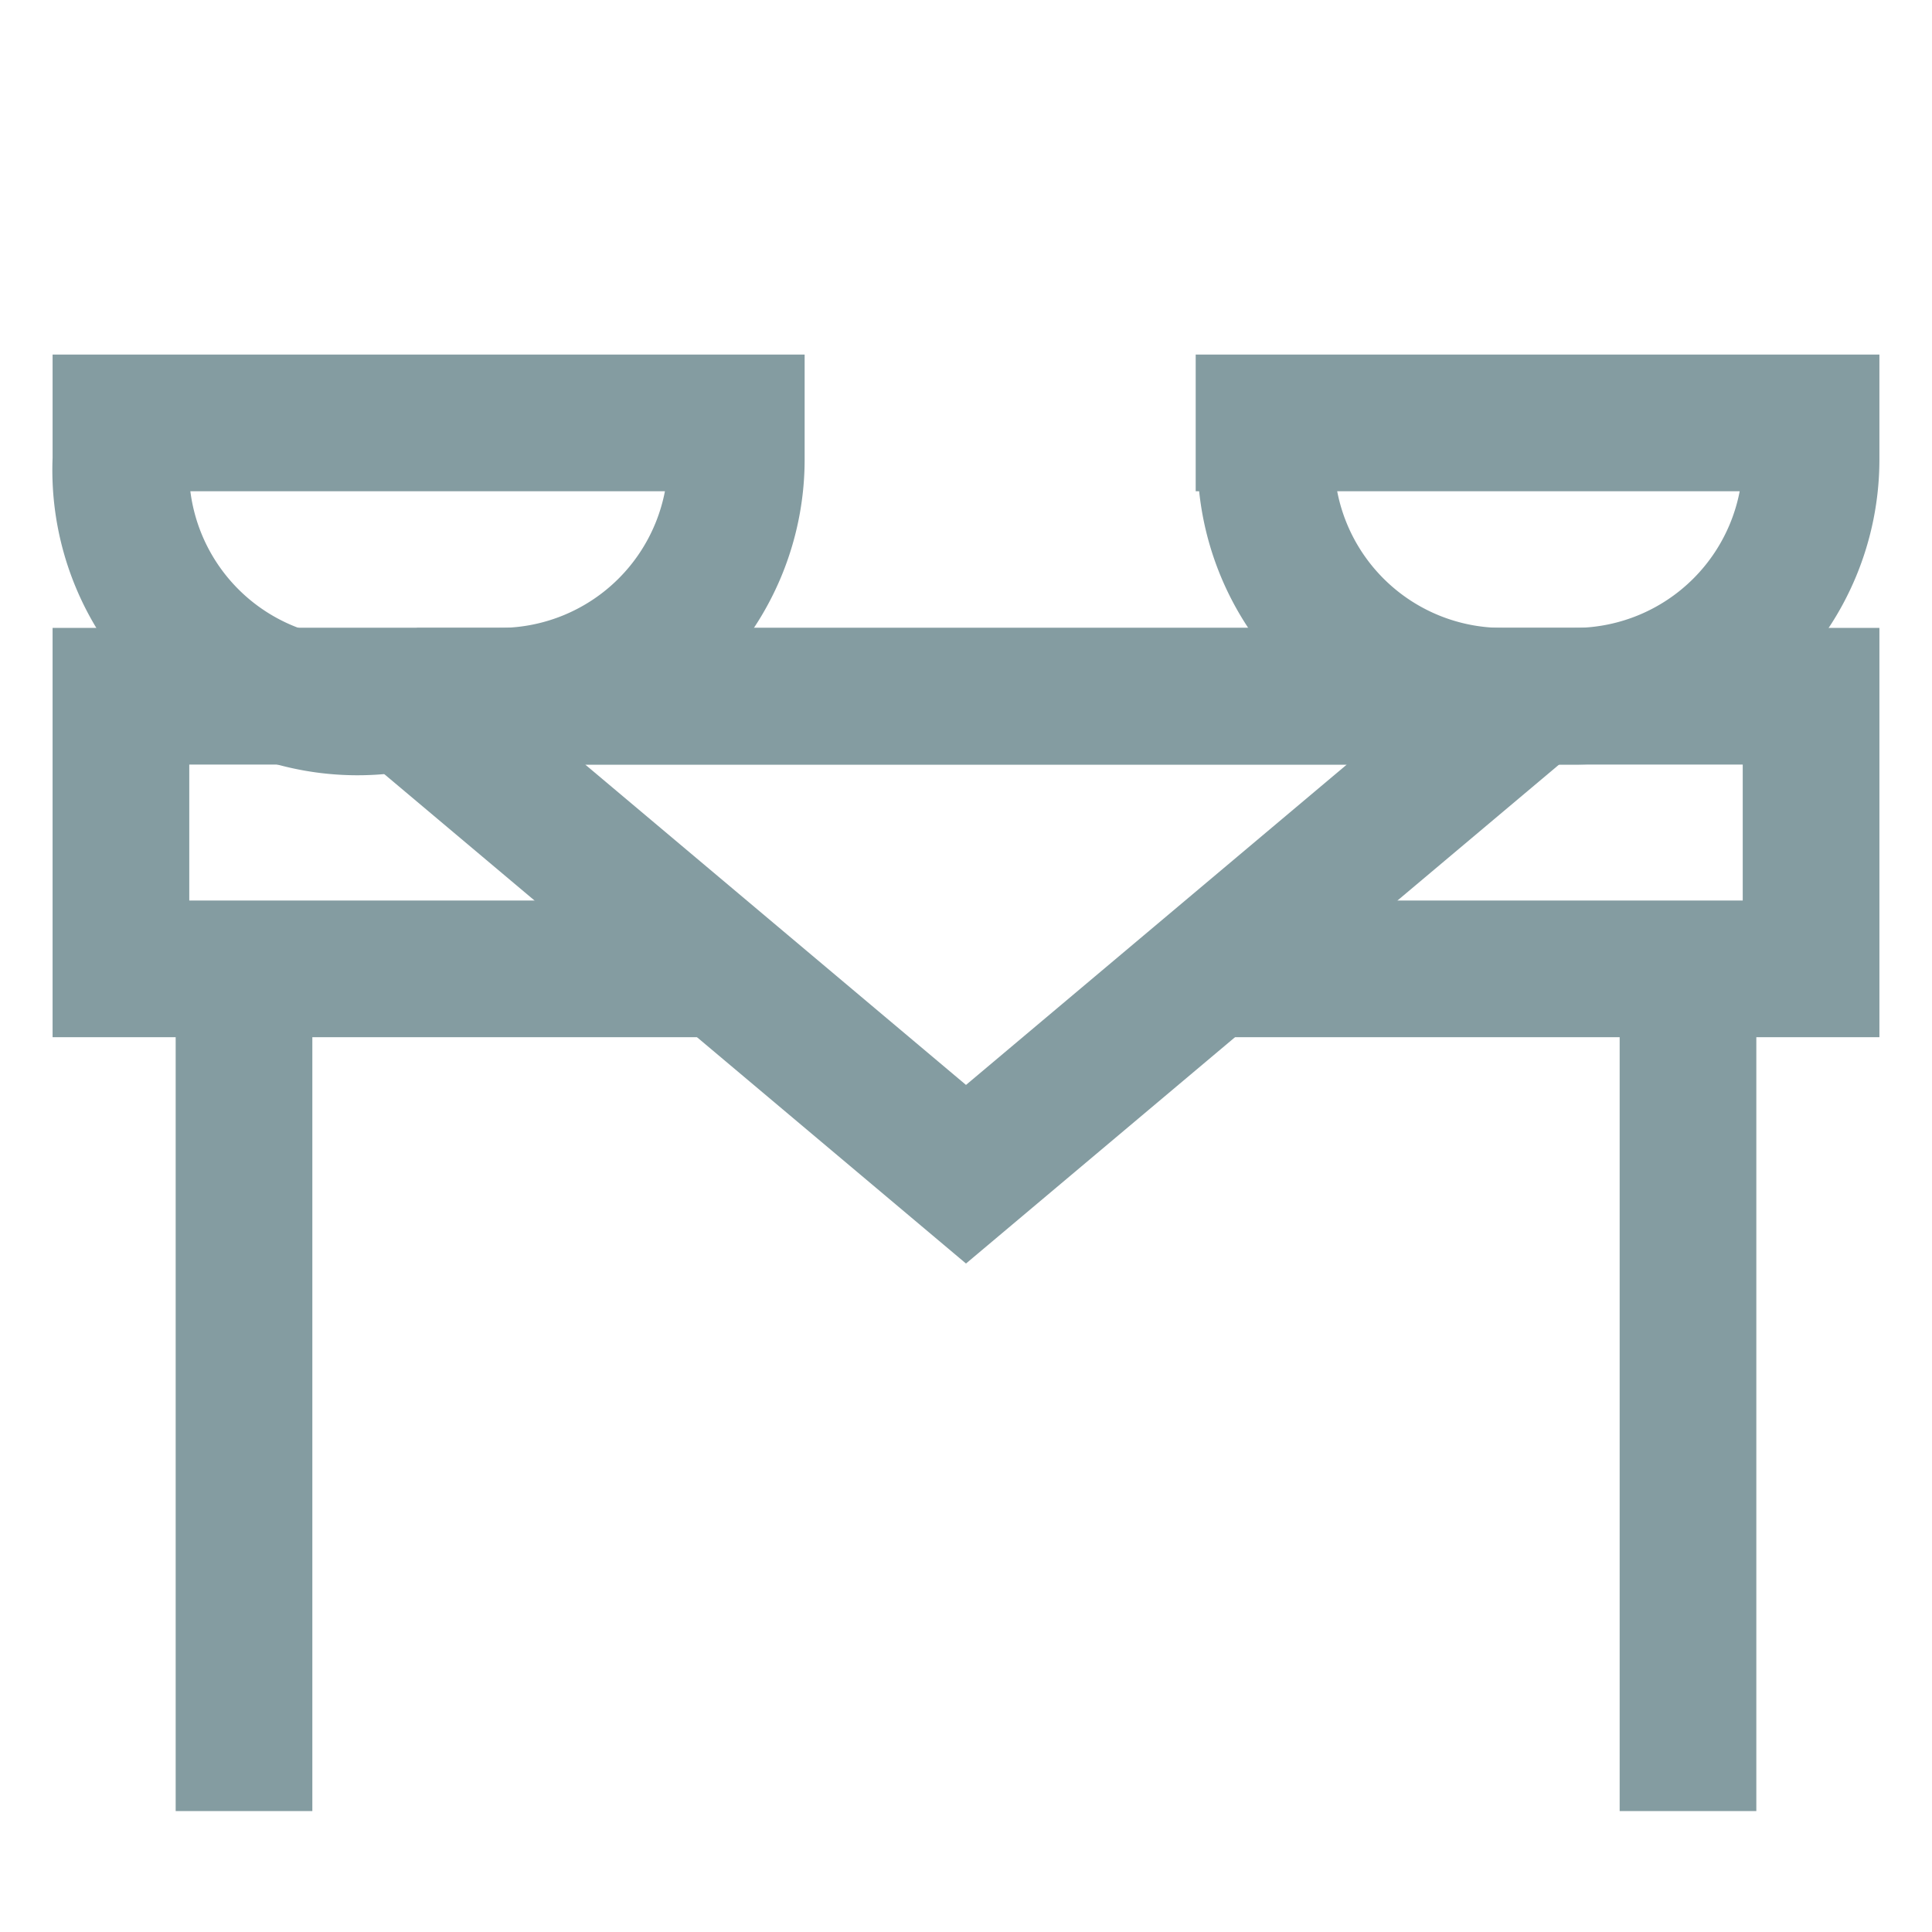
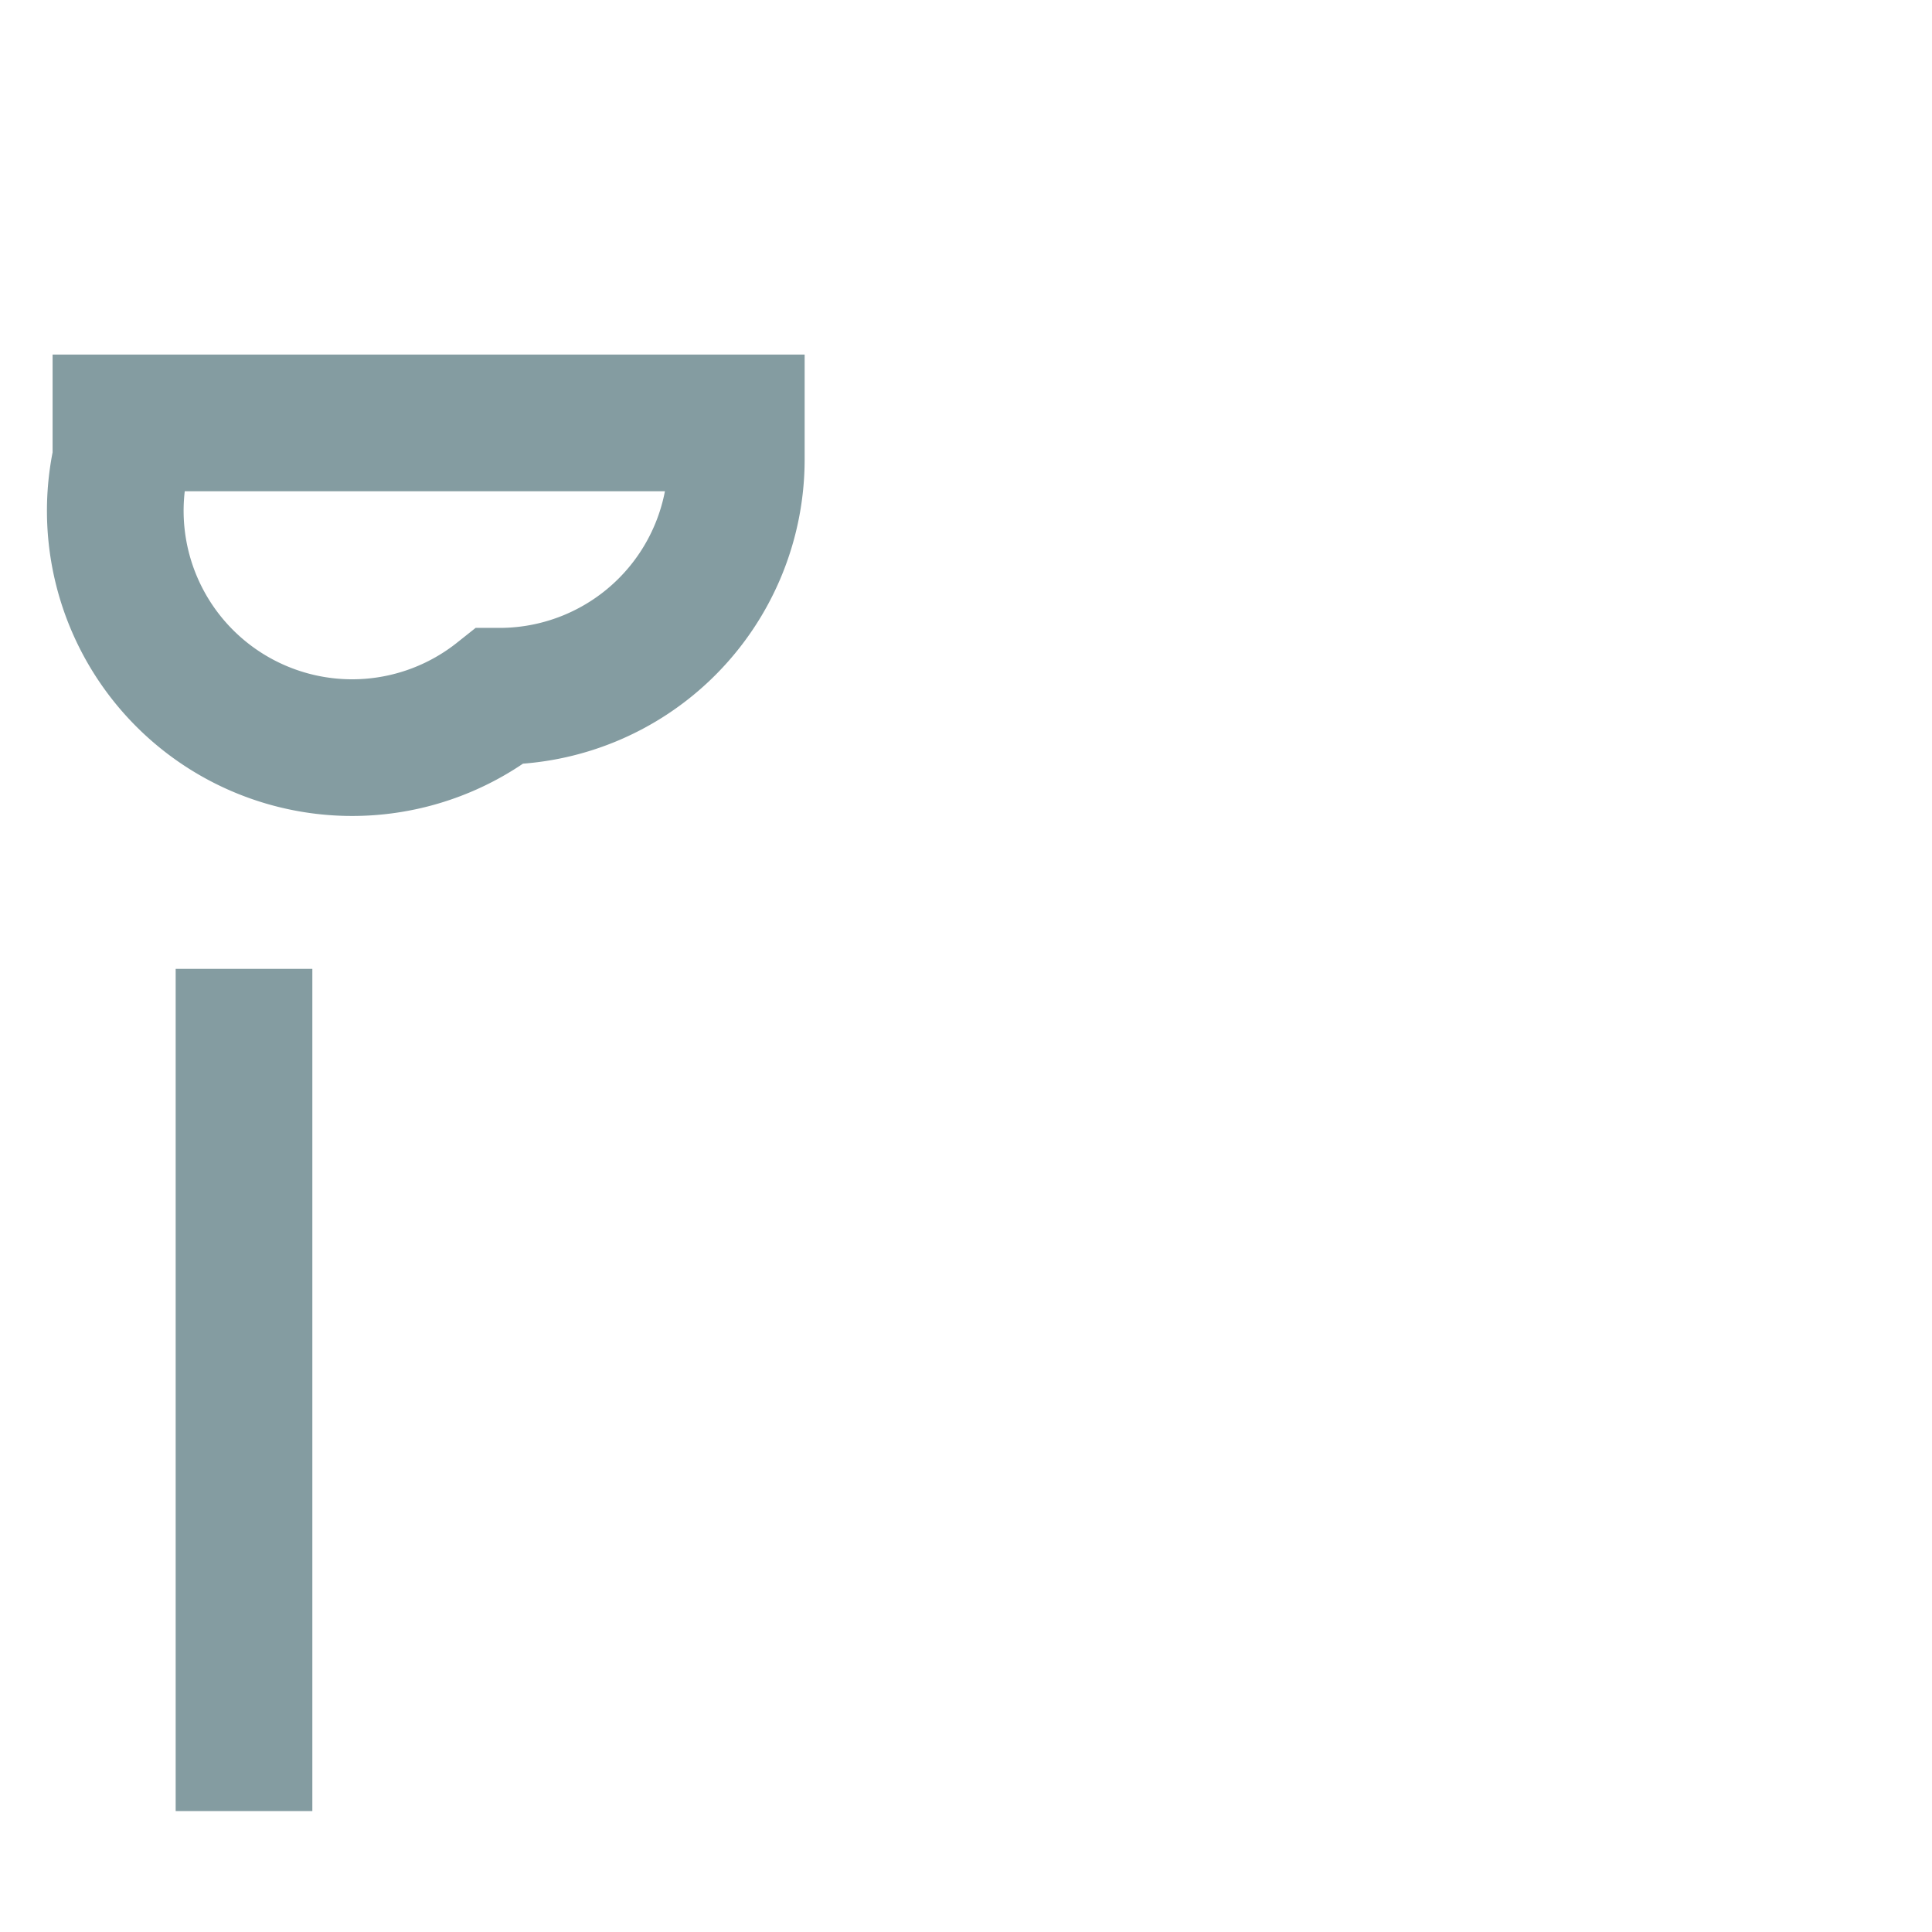
<svg xmlns="http://www.w3.org/2000/svg" width="27" height="27" viewBox="0 0 27 27">
  <style>
    .cls-1 {
        fill: none;
        stroke: #849CA1;
        stroke-miterlimit: 10;
        stroke-width: 1.91px;
    }
    </style>
-   <polyline class="cls-1" points="16.71 13.54 25.31 13.54 25.31 9.73 21.44 9.73 5.56 9.73 1.69 9.73 1.69 13.54 10.29 13.54" />
  <line class="cls-1" x1="3.41" y1="13.54" x2="3.41" y2="25.31" />
-   <line class="cls-1" x1="23.59" y1="13.54" x2="23.59" y2="25.31" />
-   <polygon class="cls-1" points="13.5 16.41 5.56 9.73 21.44 9.73 13.5 16.41" />
-   <path class="cls-1" d="M1.69,5.91H10.29v.51a3.31,3.31,0,0,1-3.31,3.31h-1A3.31,3.31,0,0,1,1.69,6.42V5.91Z" />
-   <path class="cls-1" d="M16.71,5.91h8.6v.51a3.31,3.31,0,0,1-3.31,3.31h-1a3.31,3.31,0,0,1-3.31-3.31V5.91Z" />
+   <path class="cls-1" d="M1.69,5.91H10.29v.51a3.31,3.31,0,0,1-3.31,3.31A3.31,3.31,0,0,1,1.69,6.42V5.91Z" />
</svg>